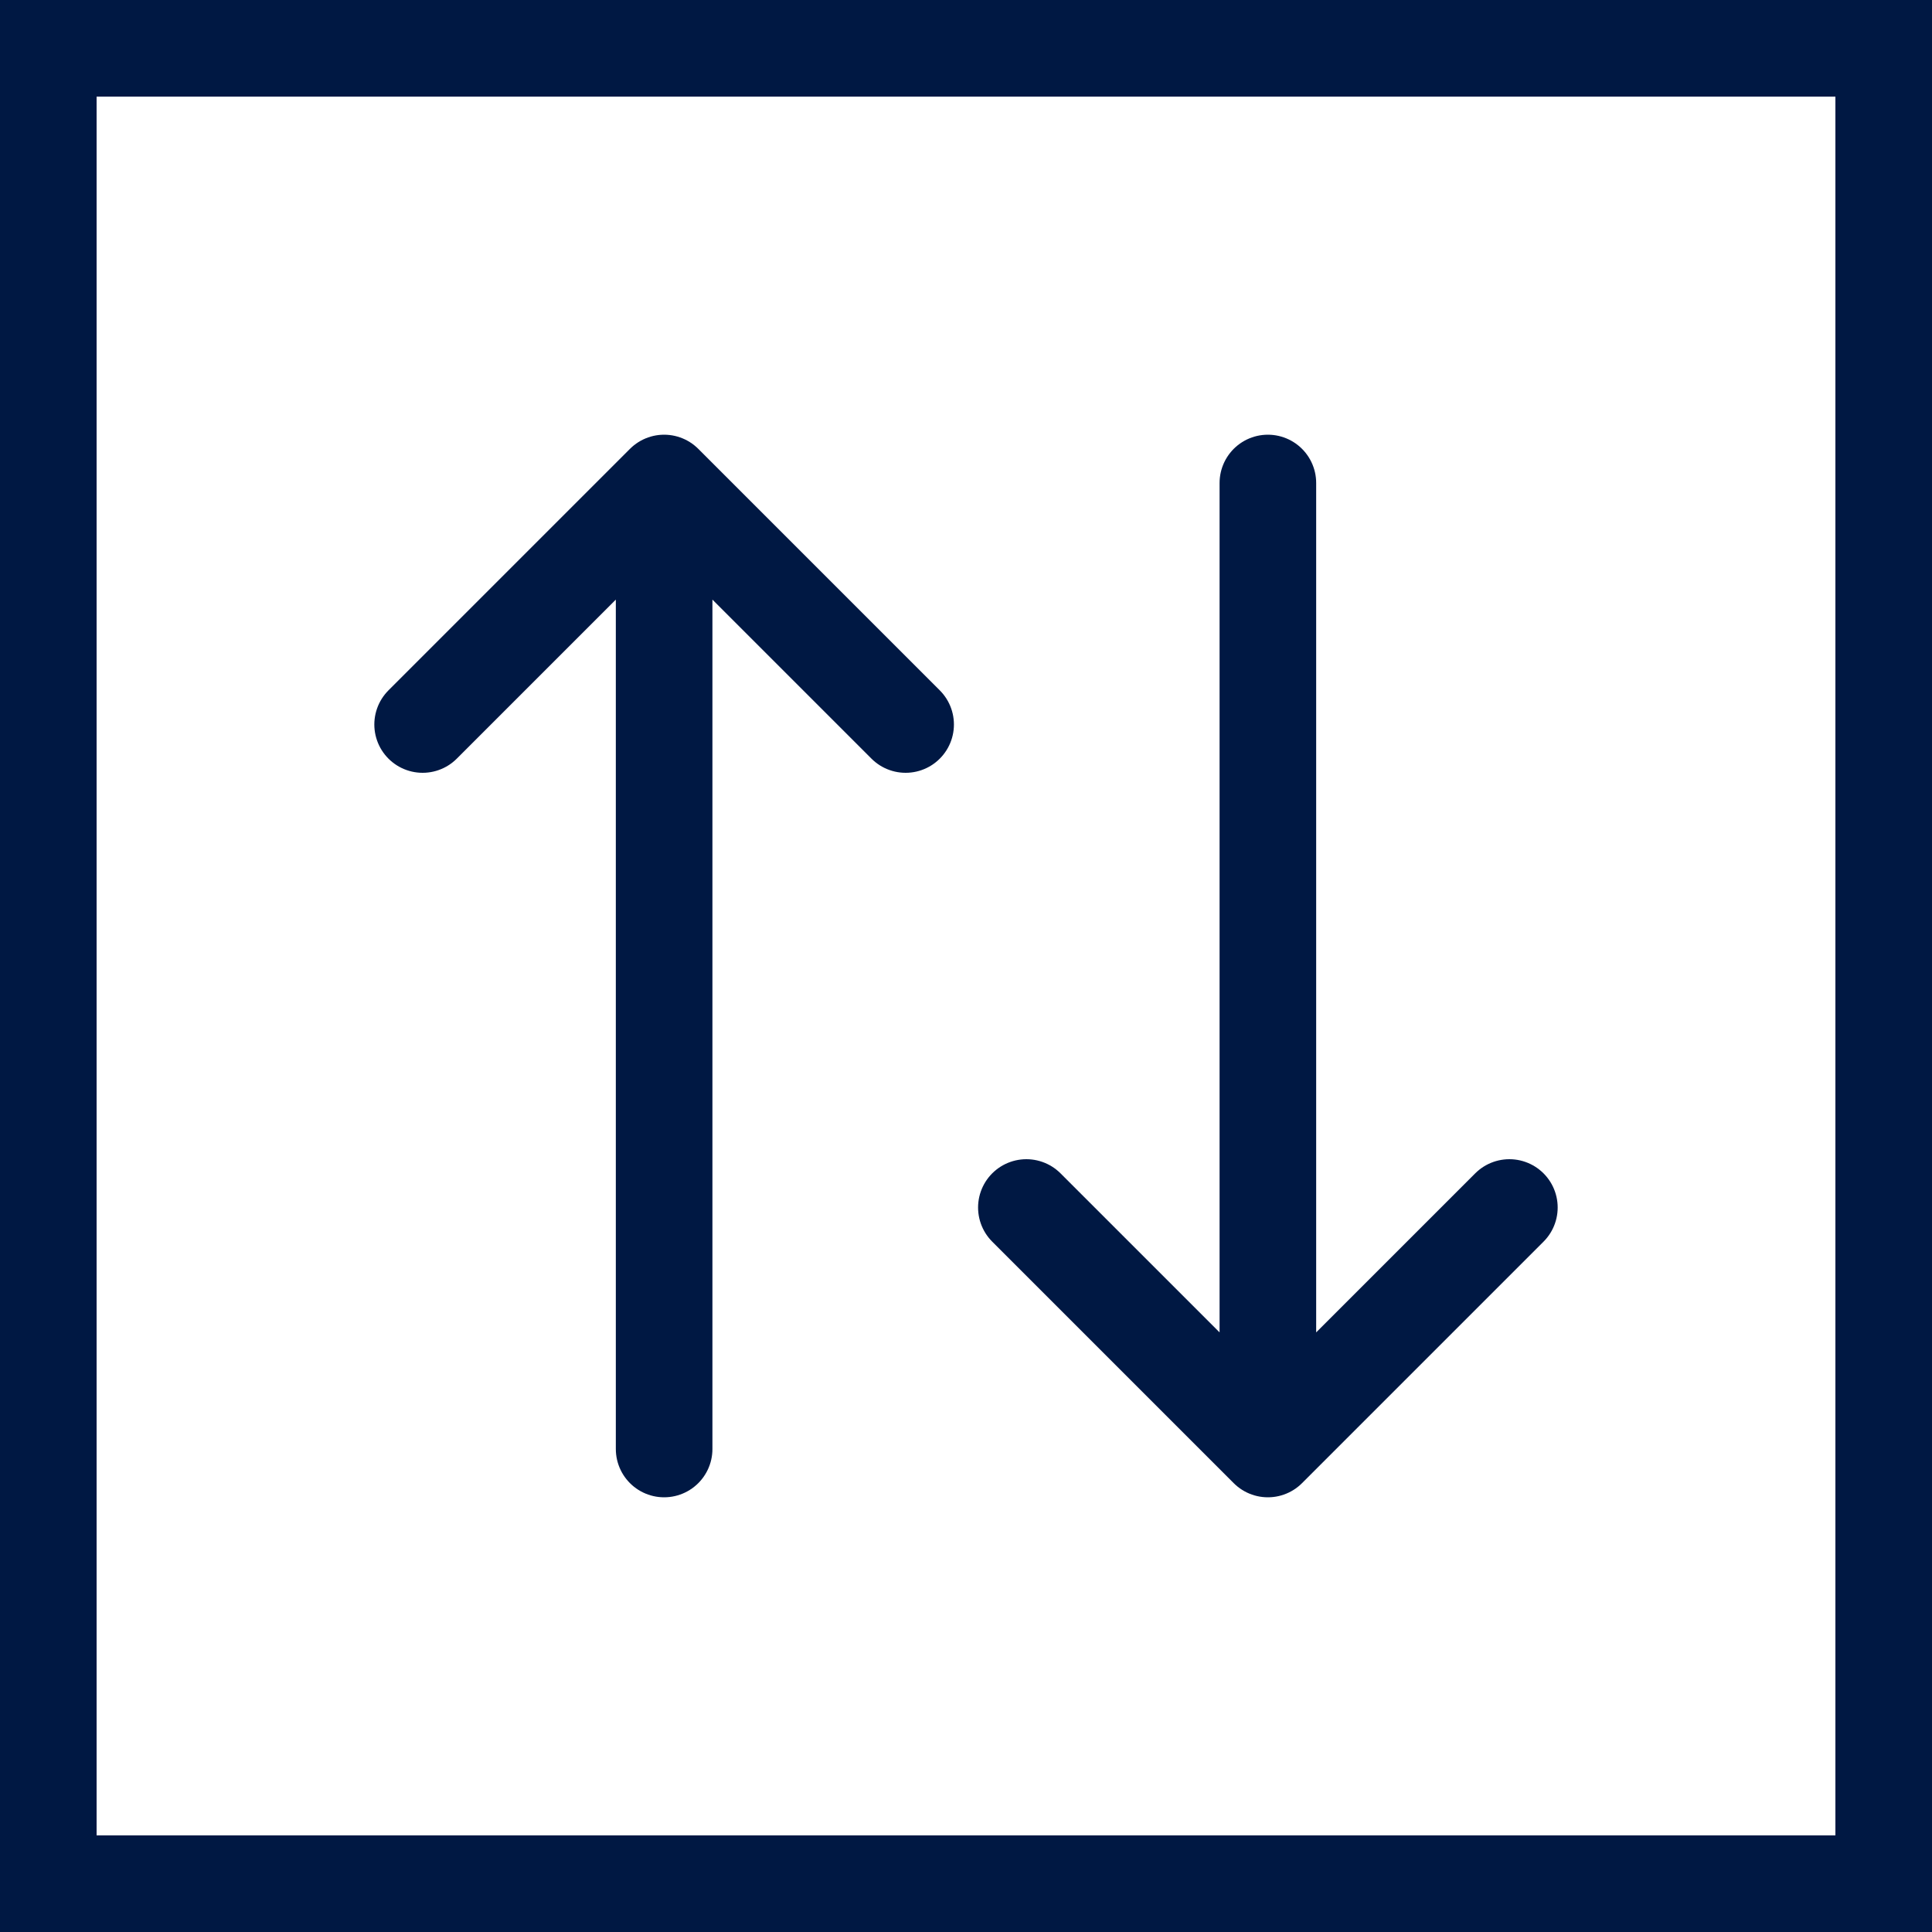
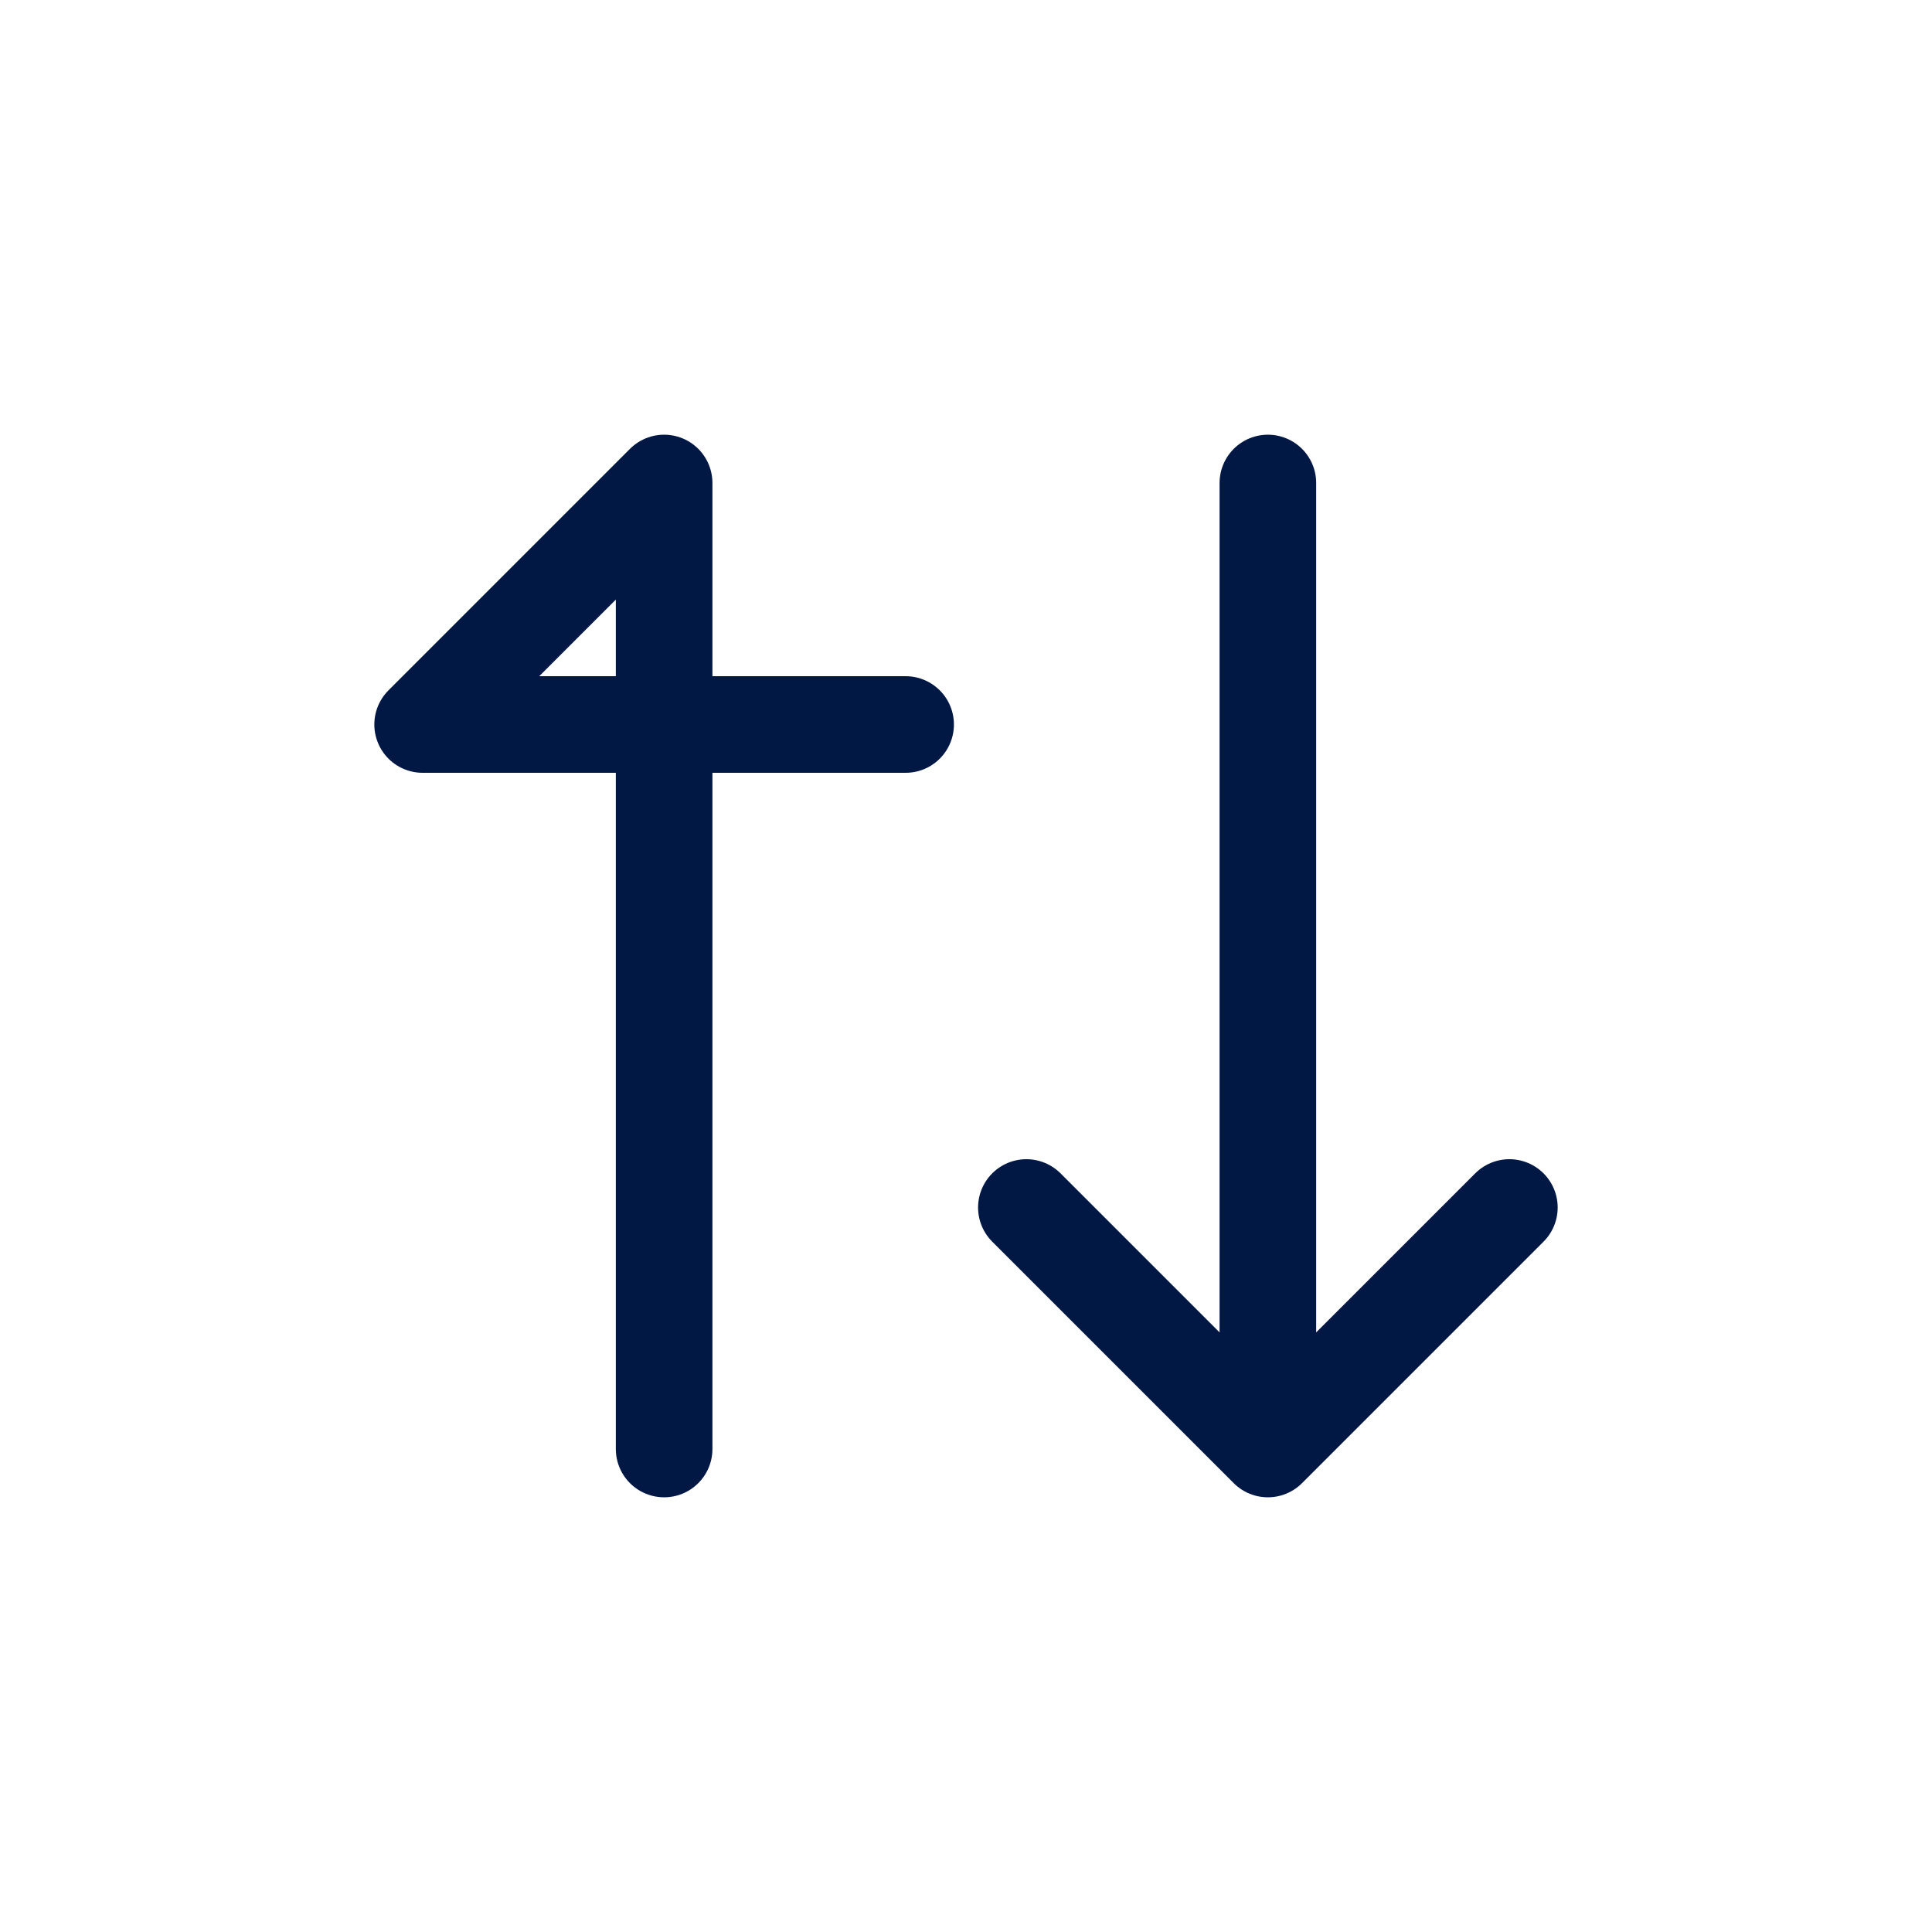
<svg xmlns="http://www.w3.org/2000/svg" width="20" height="20" viewBox="0 0 20 20" fill="none">
-   <rect x="0.5" y="0.5" width="19" height="19" stroke="#001843" />
-   <path d="M13.125 5V15M13.125 15L10.625 12.5M13.125 15L15.625 12.5M6.875 15V5M6.875 5L4.375 7.5M6.875 5L9.375 7.5" stroke="#001843" stroke-linecap="round" stroke-linejoin="round" />
+   <path d="M13.125 5V15M13.125 15L10.625 12.5M13.125 15L15.625 12.5M6.875 15V5M6.875 5L4.375 7.5L9.375 7.5" stroke="#001843" stroke-linecap="round" stroke-linejoin="round" />
</svg>